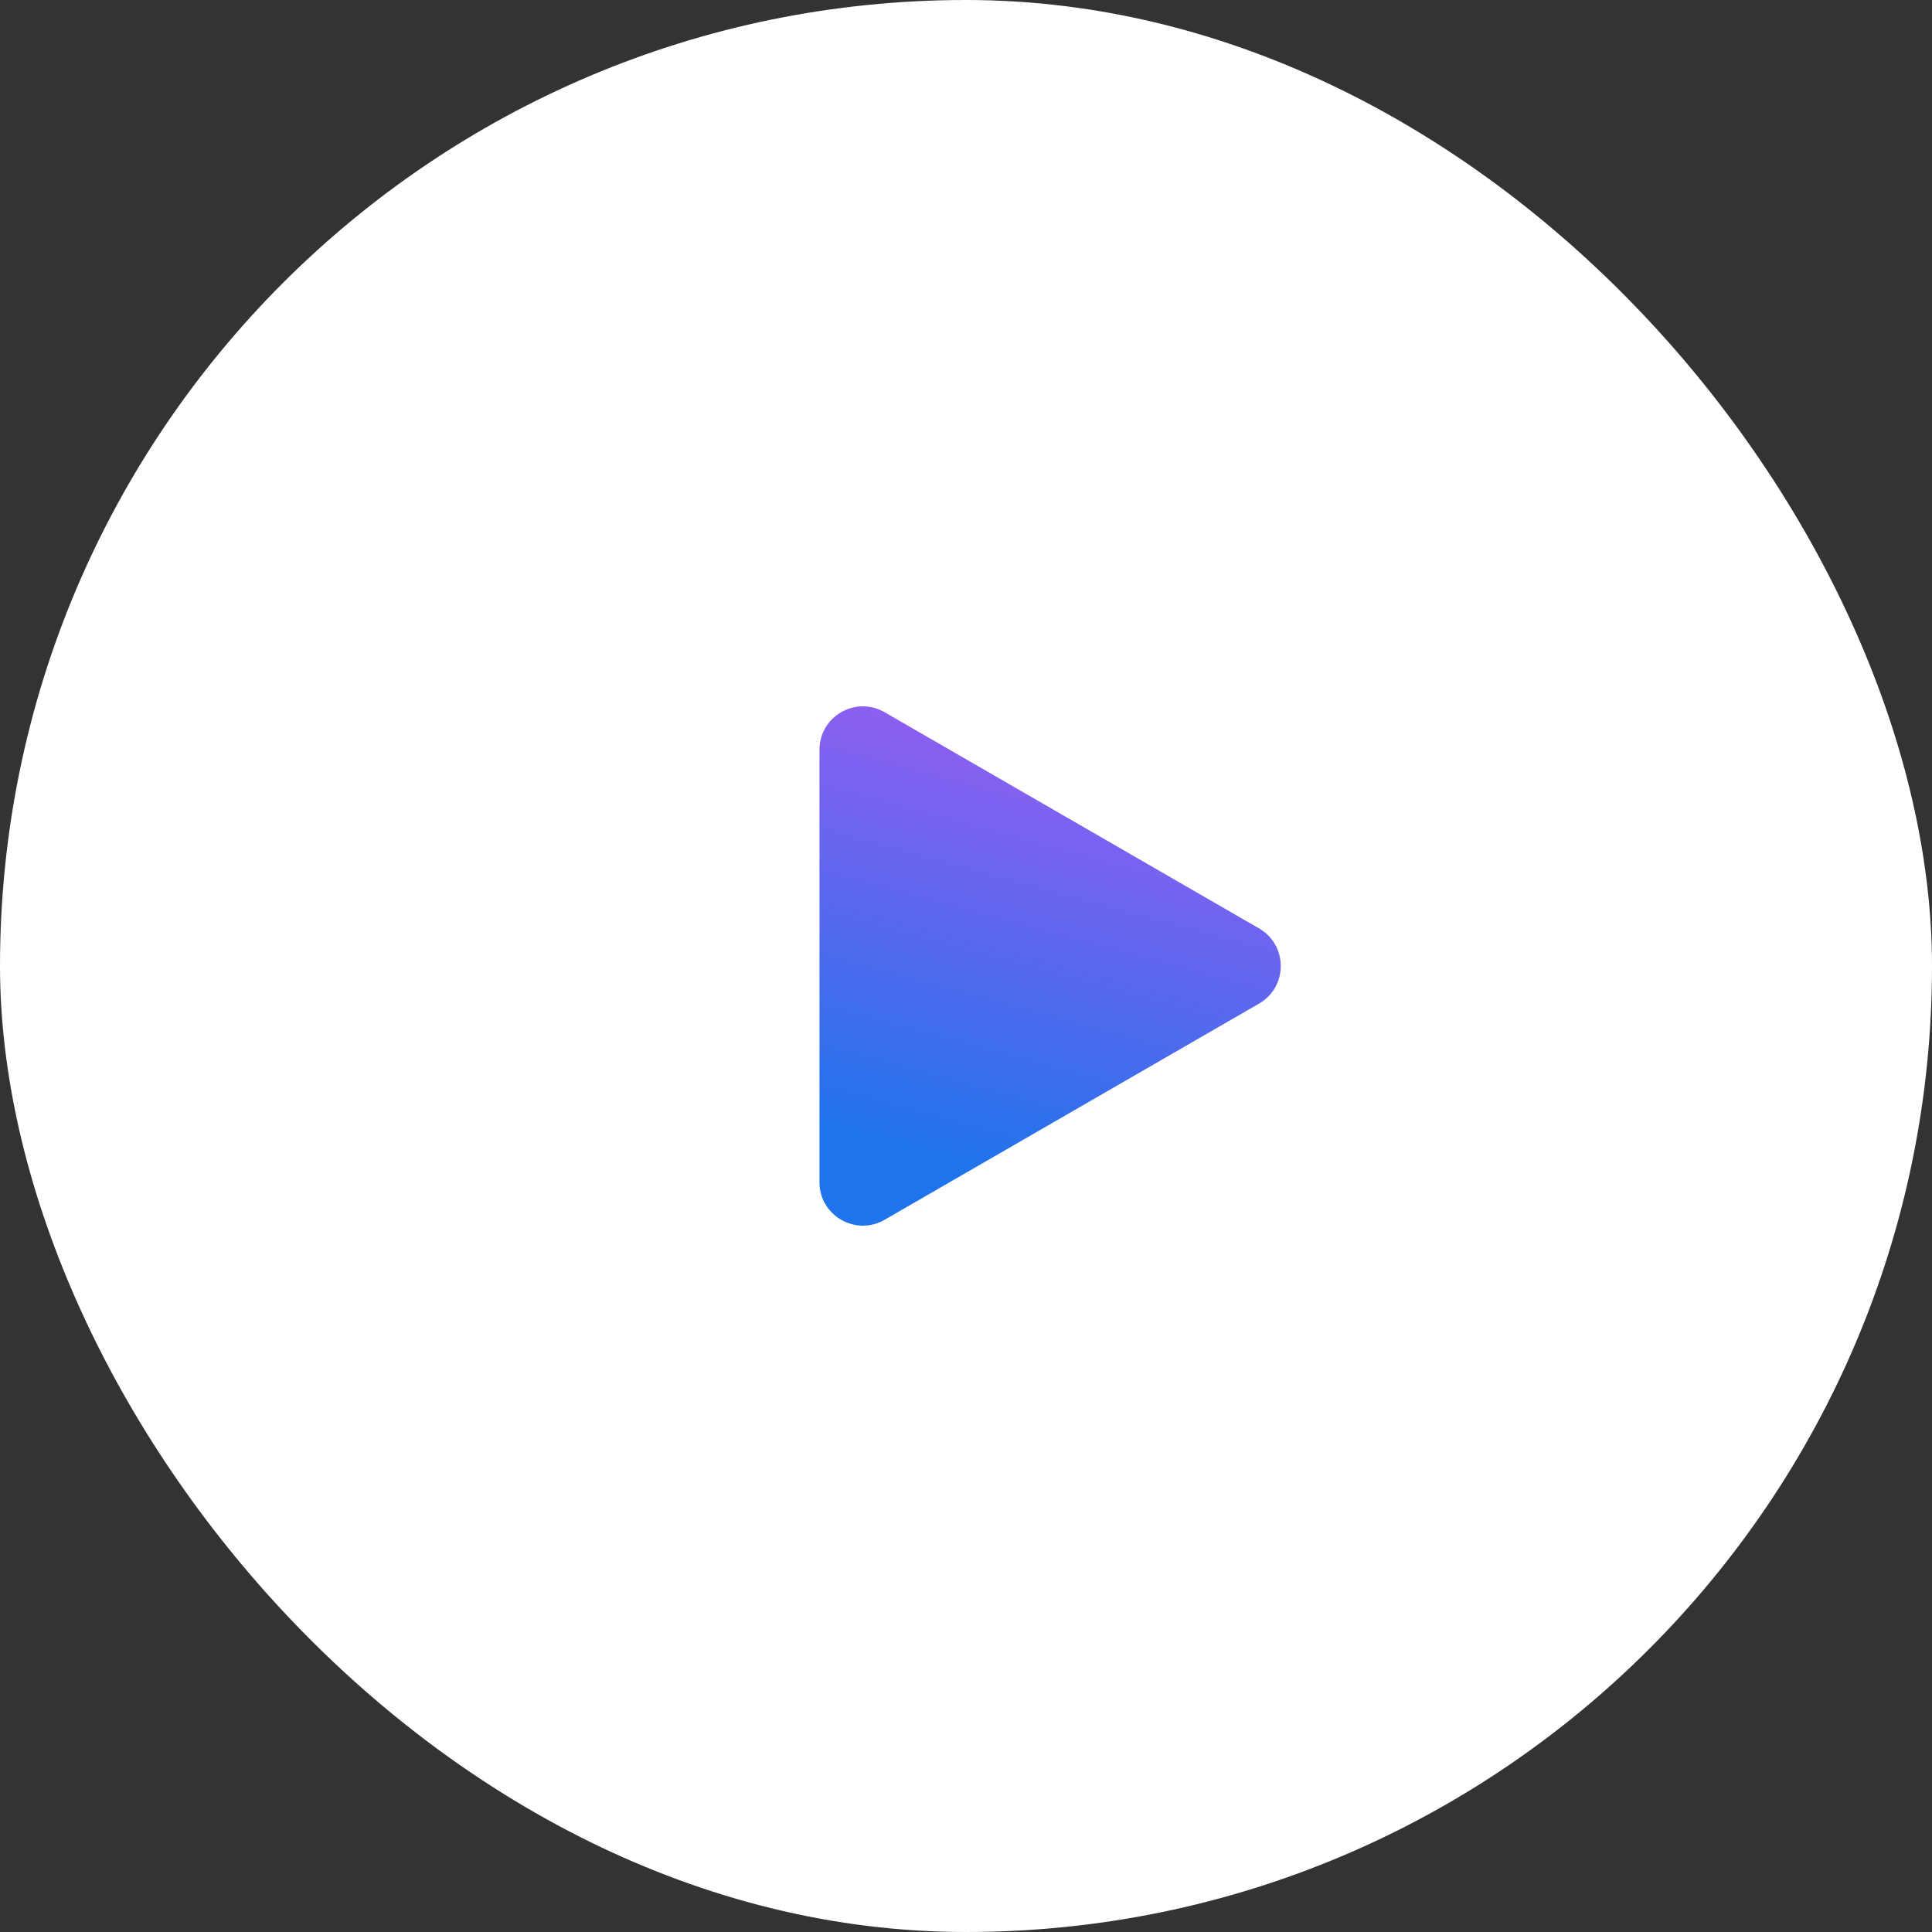
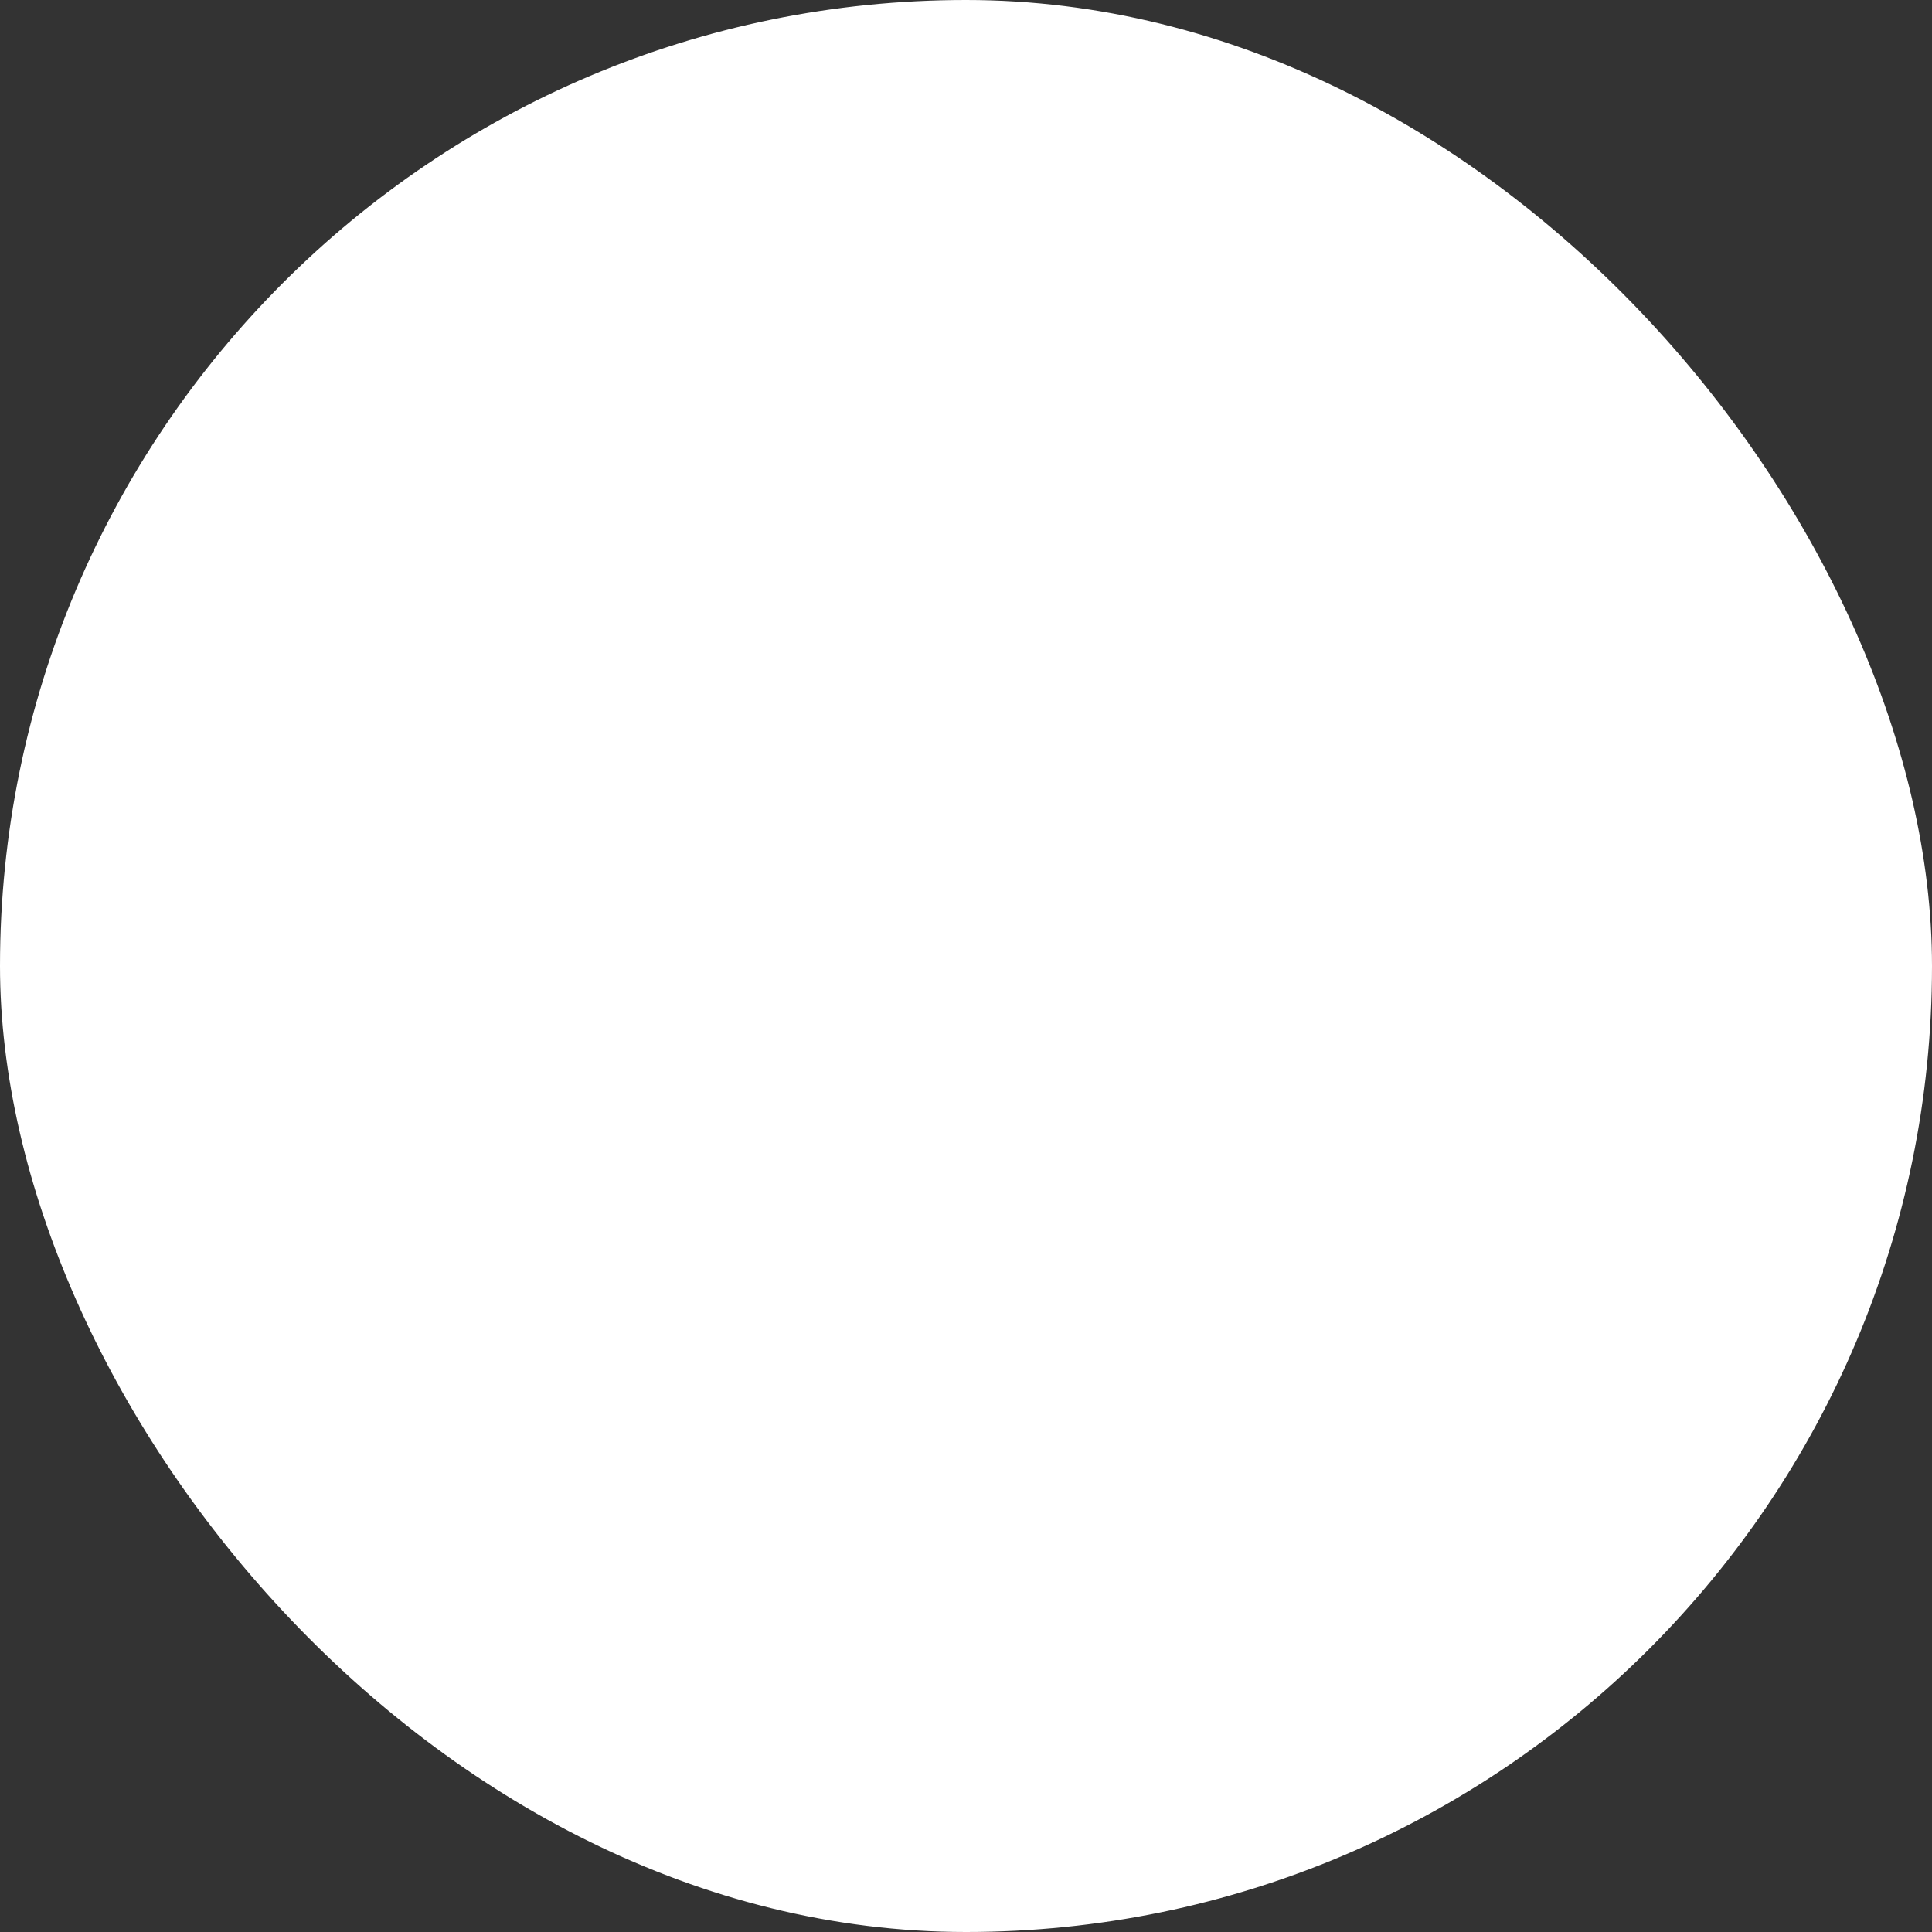
<svg xmlns="http://www.w3.org/2000/svg" width="89" height="89" viewBox="0 0 89 89" fill="none">
  <rect x="0" y="0" width="89" height="89" fill="#333333" stroke="none" />
  <rect width="89" height="89" rx="44.5" fill="white" />
-   <path d="M58 42.768C59.333 43.538 59.333 45.462 58 46.232L40.75 56.191C39.417 56.961 37.75 55.999 37.75 54.459L37.75 34.541C37.75 33.001 39.417 32.039 40.75 32.809L58 42.768Z" fill="url(#paint0_linear_588_241)" />
  <defs>
    <linearGradient id="paint0_linear_588_241" x1="58.5" y1="28.354" x2="48.545" y2="65.033" gradientUnits="userSpaceOnUse">
      <stop stop-color="#BF55F3" />
      <stop offset="0.741" stop-color="#1F73EB" />
    </linearGradient>
  </defs>
</svg>